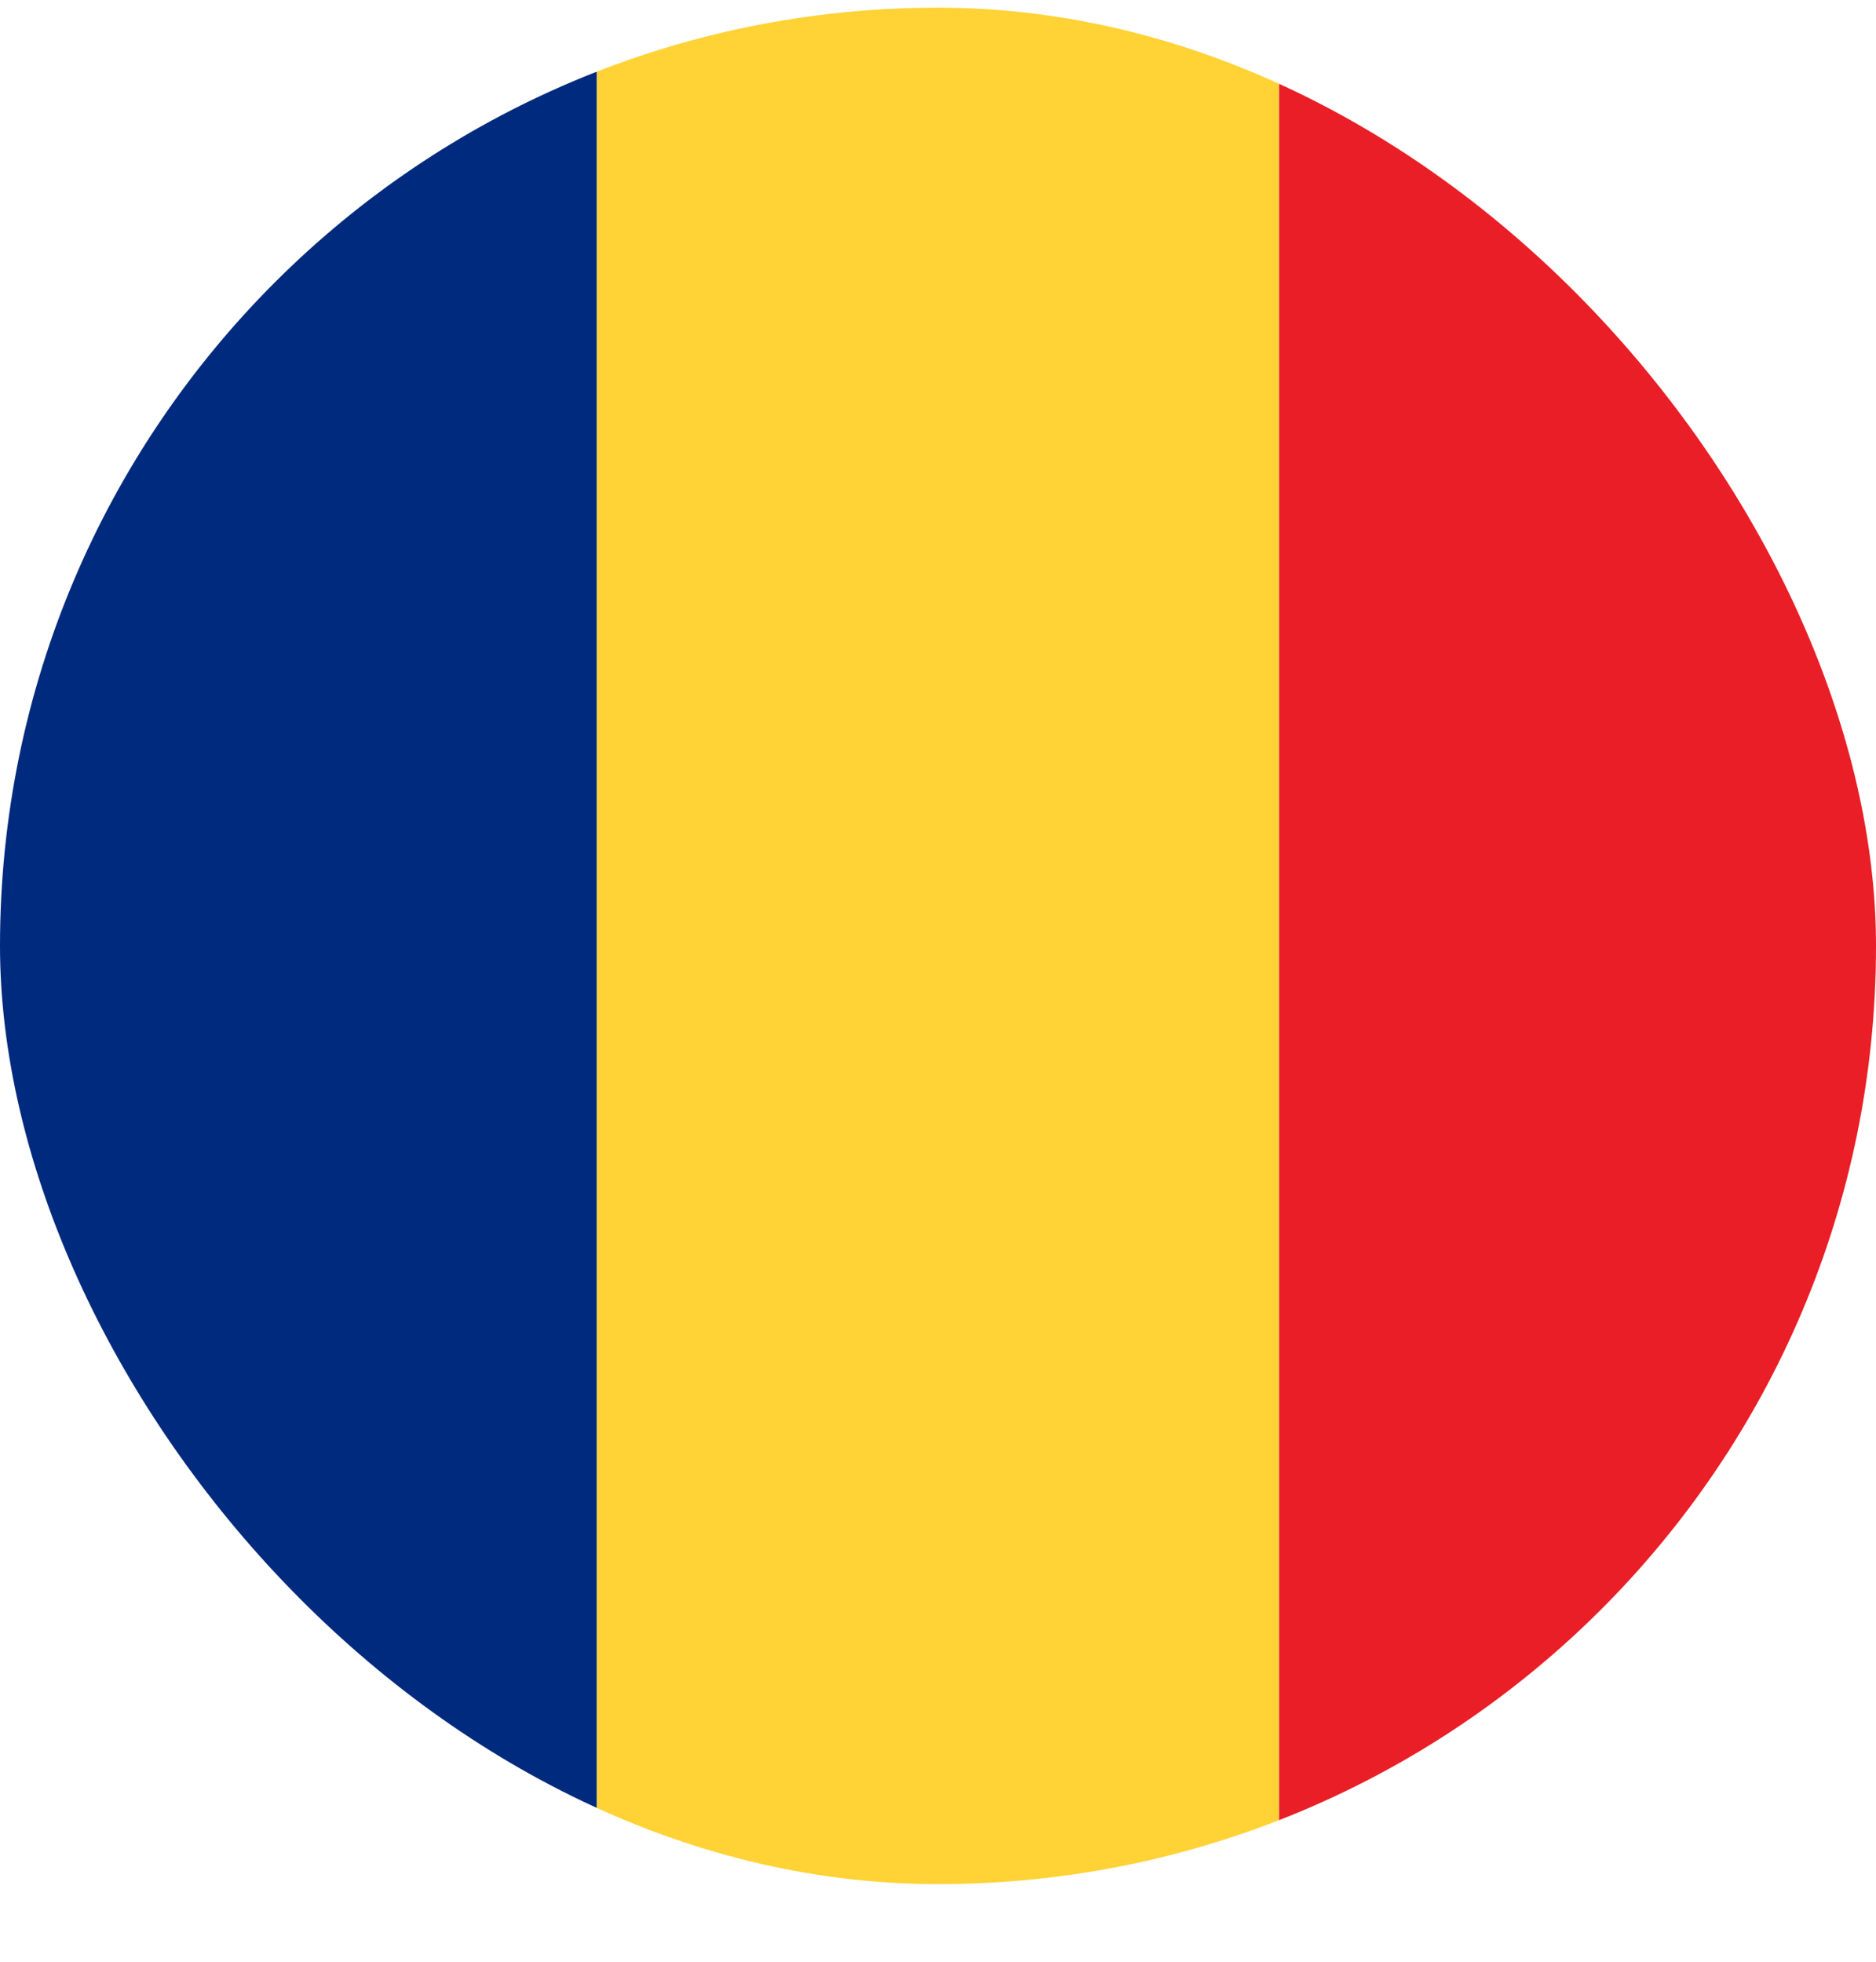
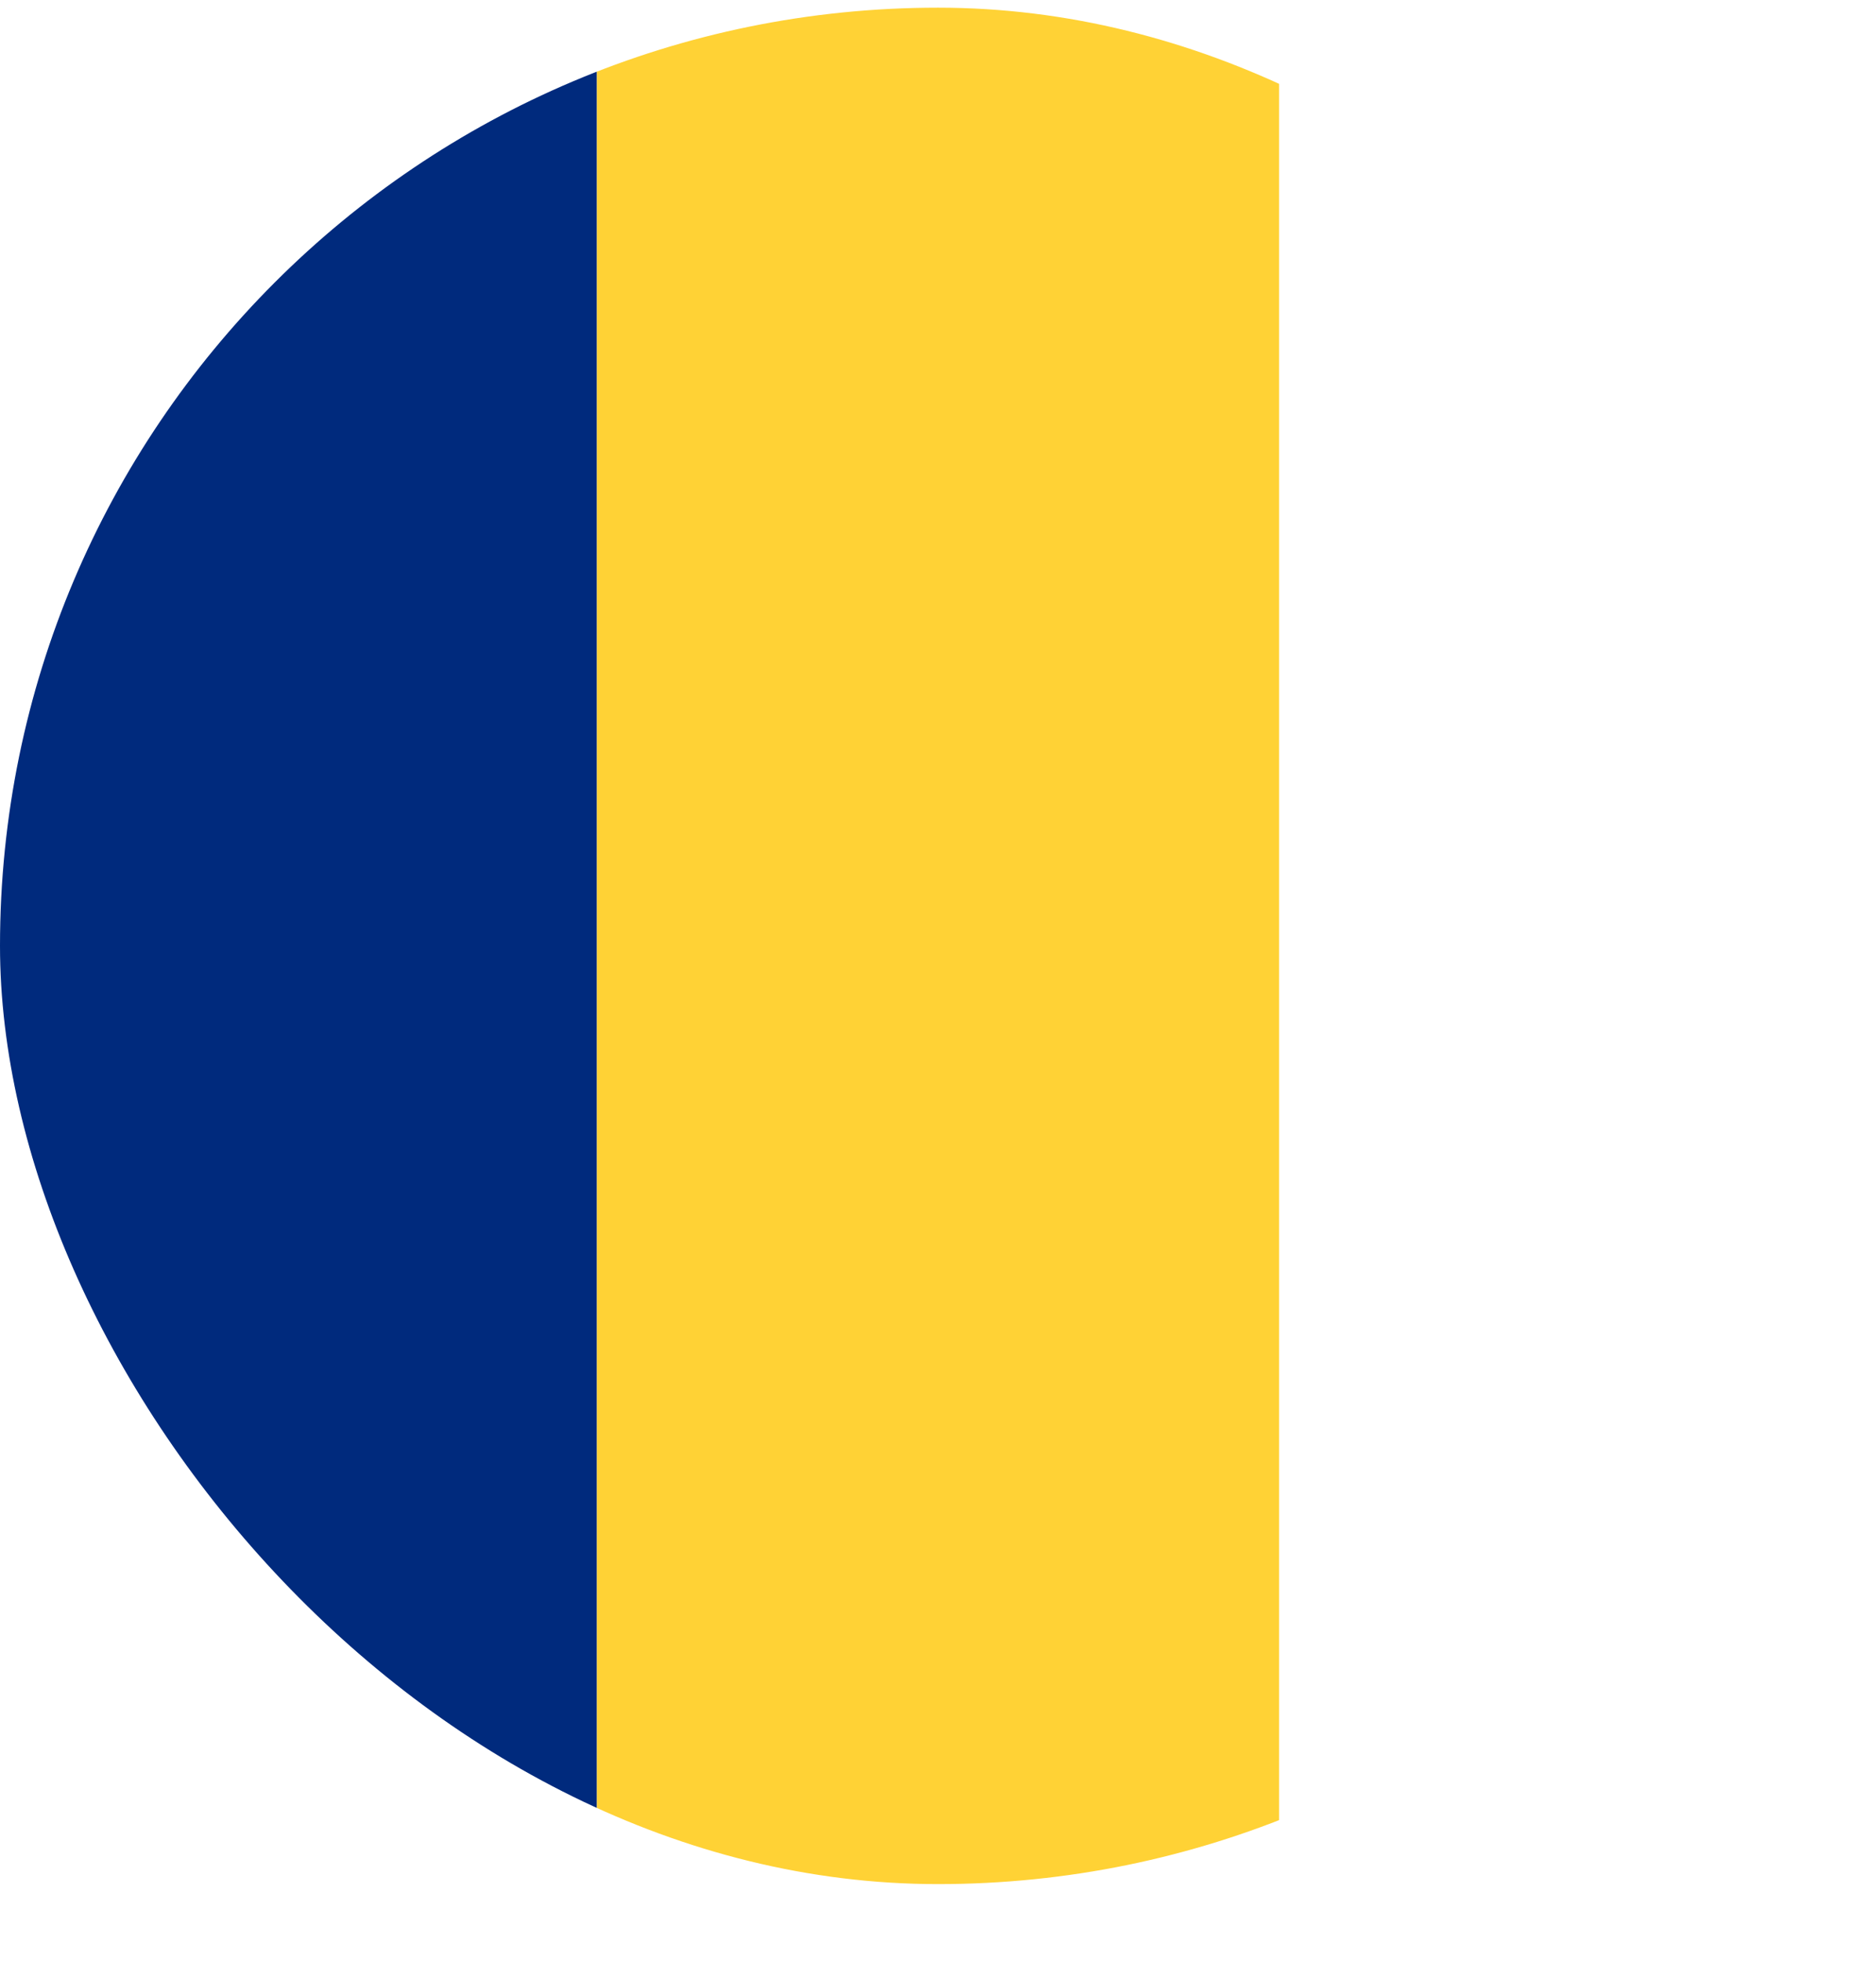
<svg xmlns="http://www.w3.org/2000/svg" width="22" height="23" viewBox="0 0 22 23" fill="none">
  <g clip-path="url(#clip0_1754_1899)">
    <rect x="7" y="0.09" width="22" height="8" transform="rotate(90 7 0.09)" fill="#002A7D" />
    <rect x="15" y="0.09" width="22" height="8" transform="rotate(90 15 0.09)" fill="#FFD235" />
-     <rect x="23" y="0.09" width="22" height="8" transform="rotate(90 23 0.09)" fill="#E91E26" />
  </g>
  <defs>
    <clipPath id="clip0_1754_1899">
      <rect y="0.09" width="22" height="22" rx="11" fill="white" />
    </clipPath>
  </defs>
</svg>